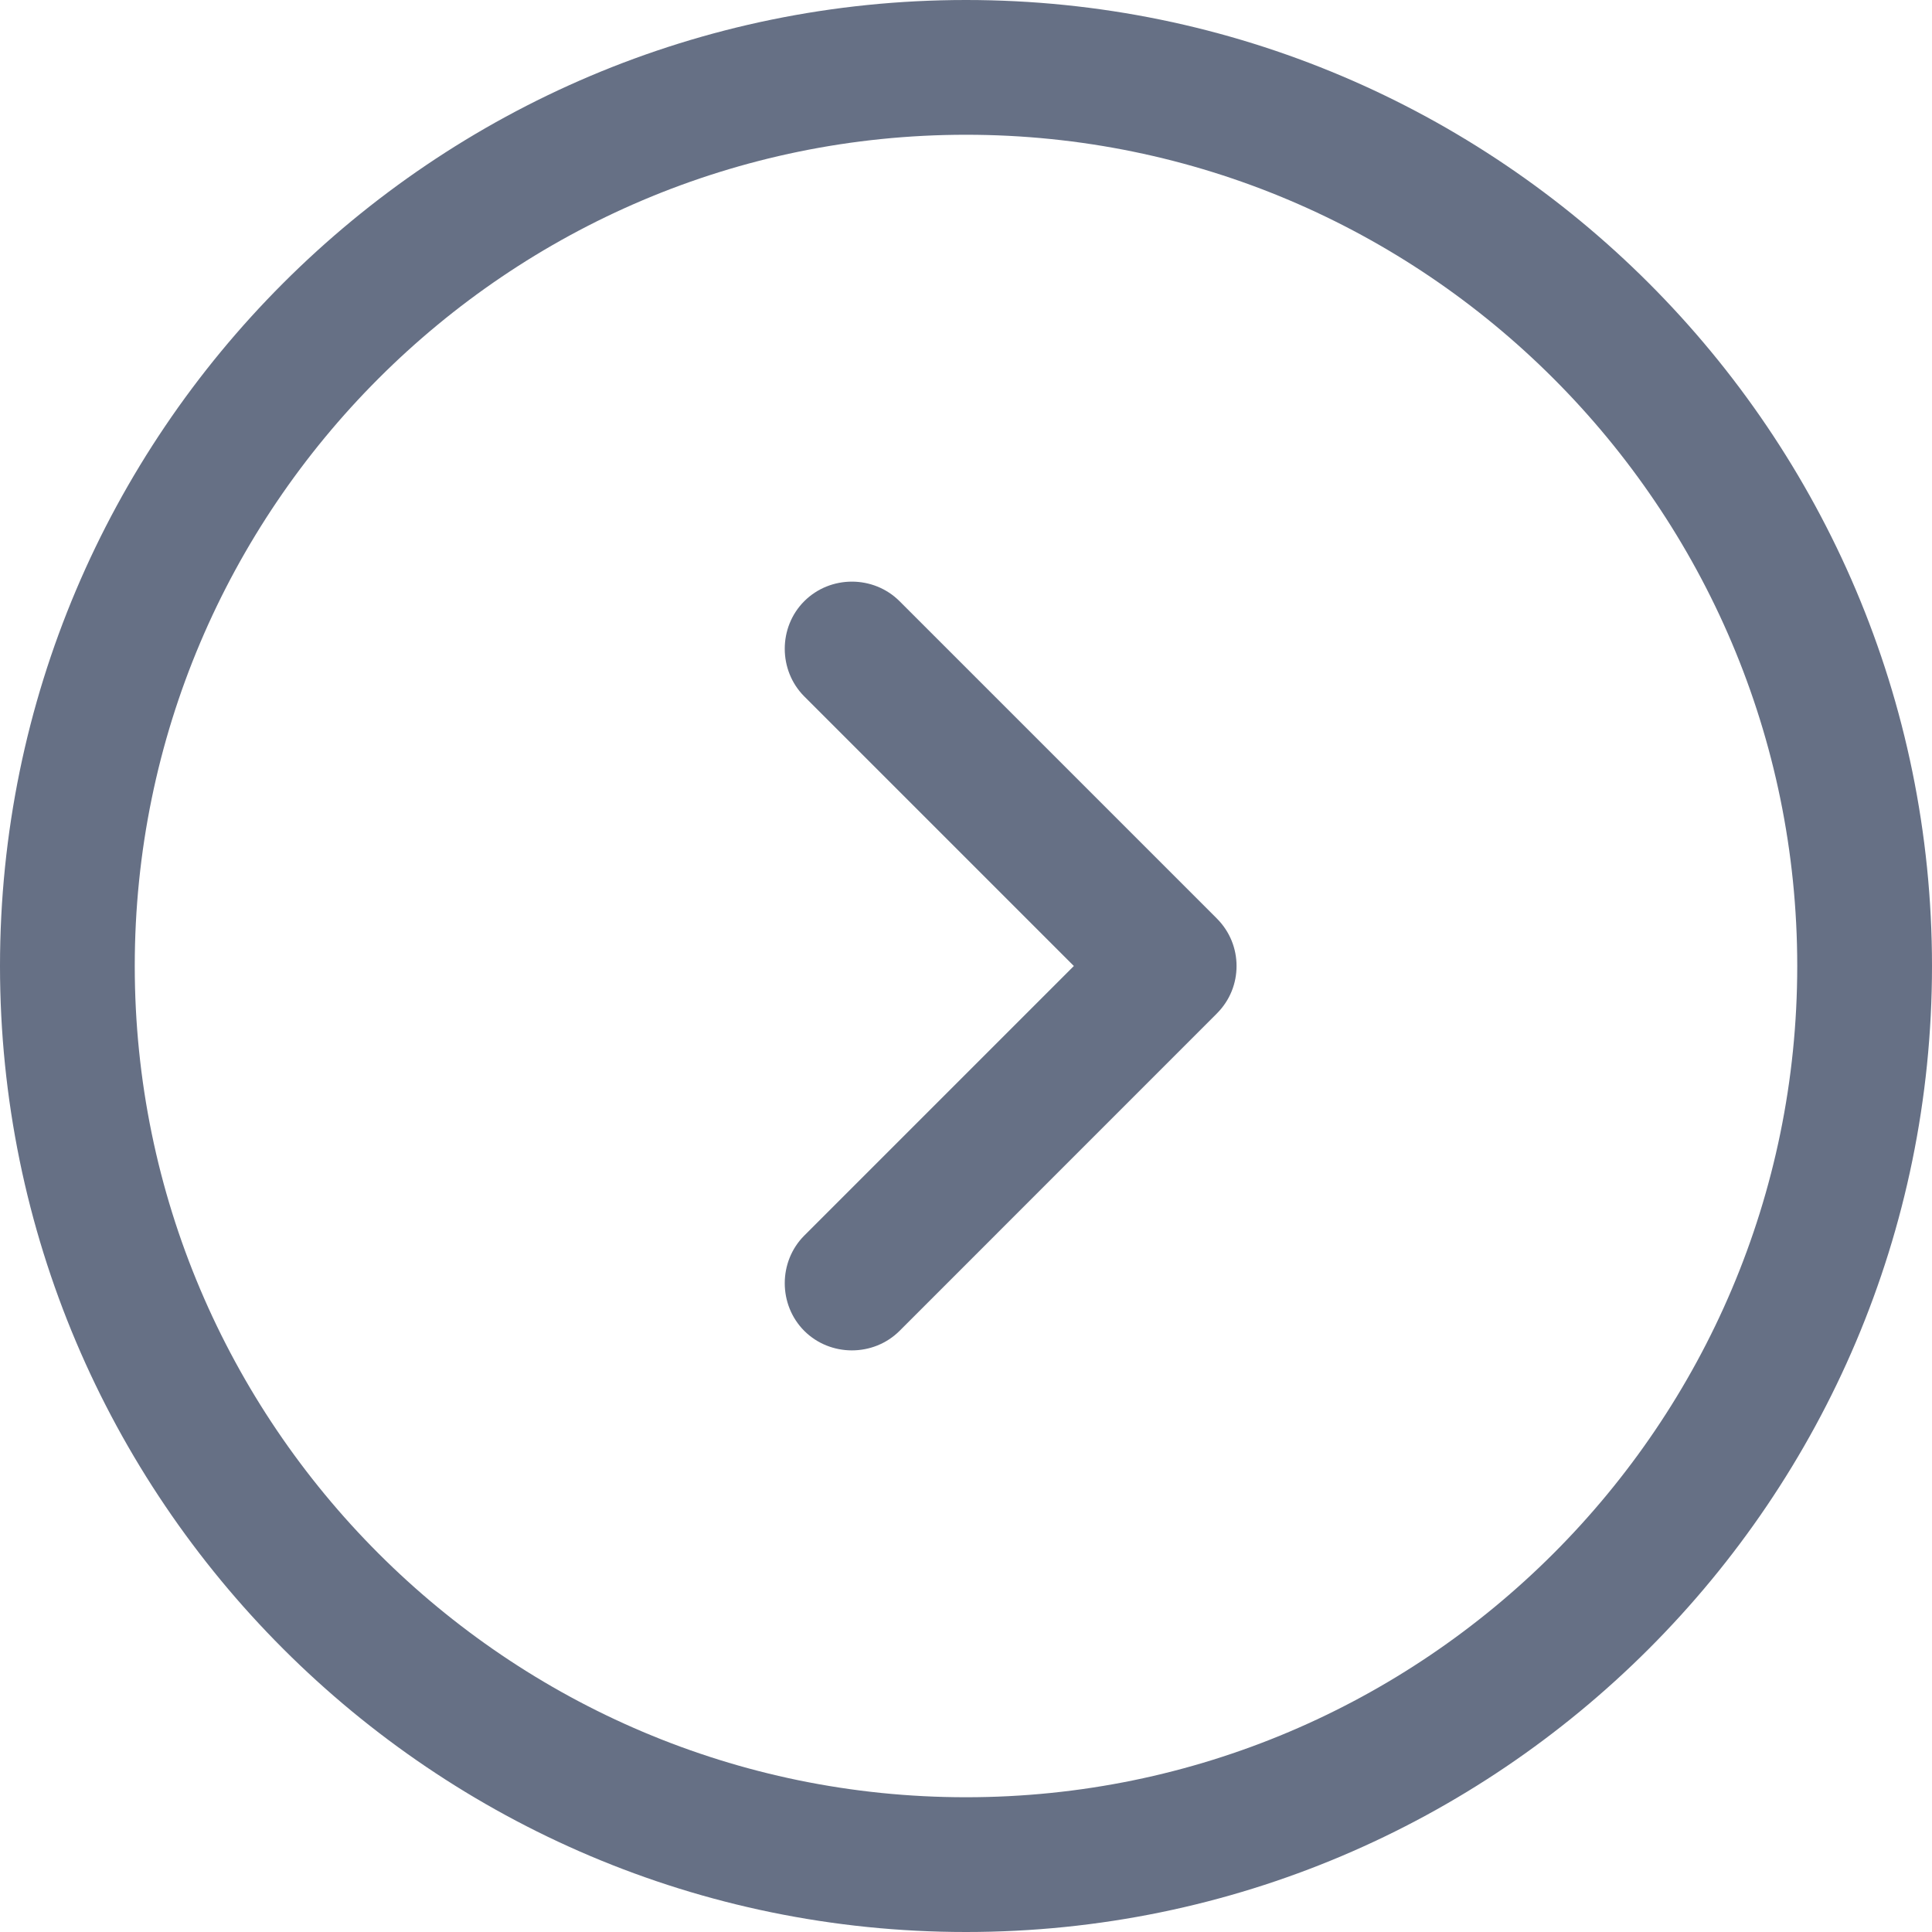
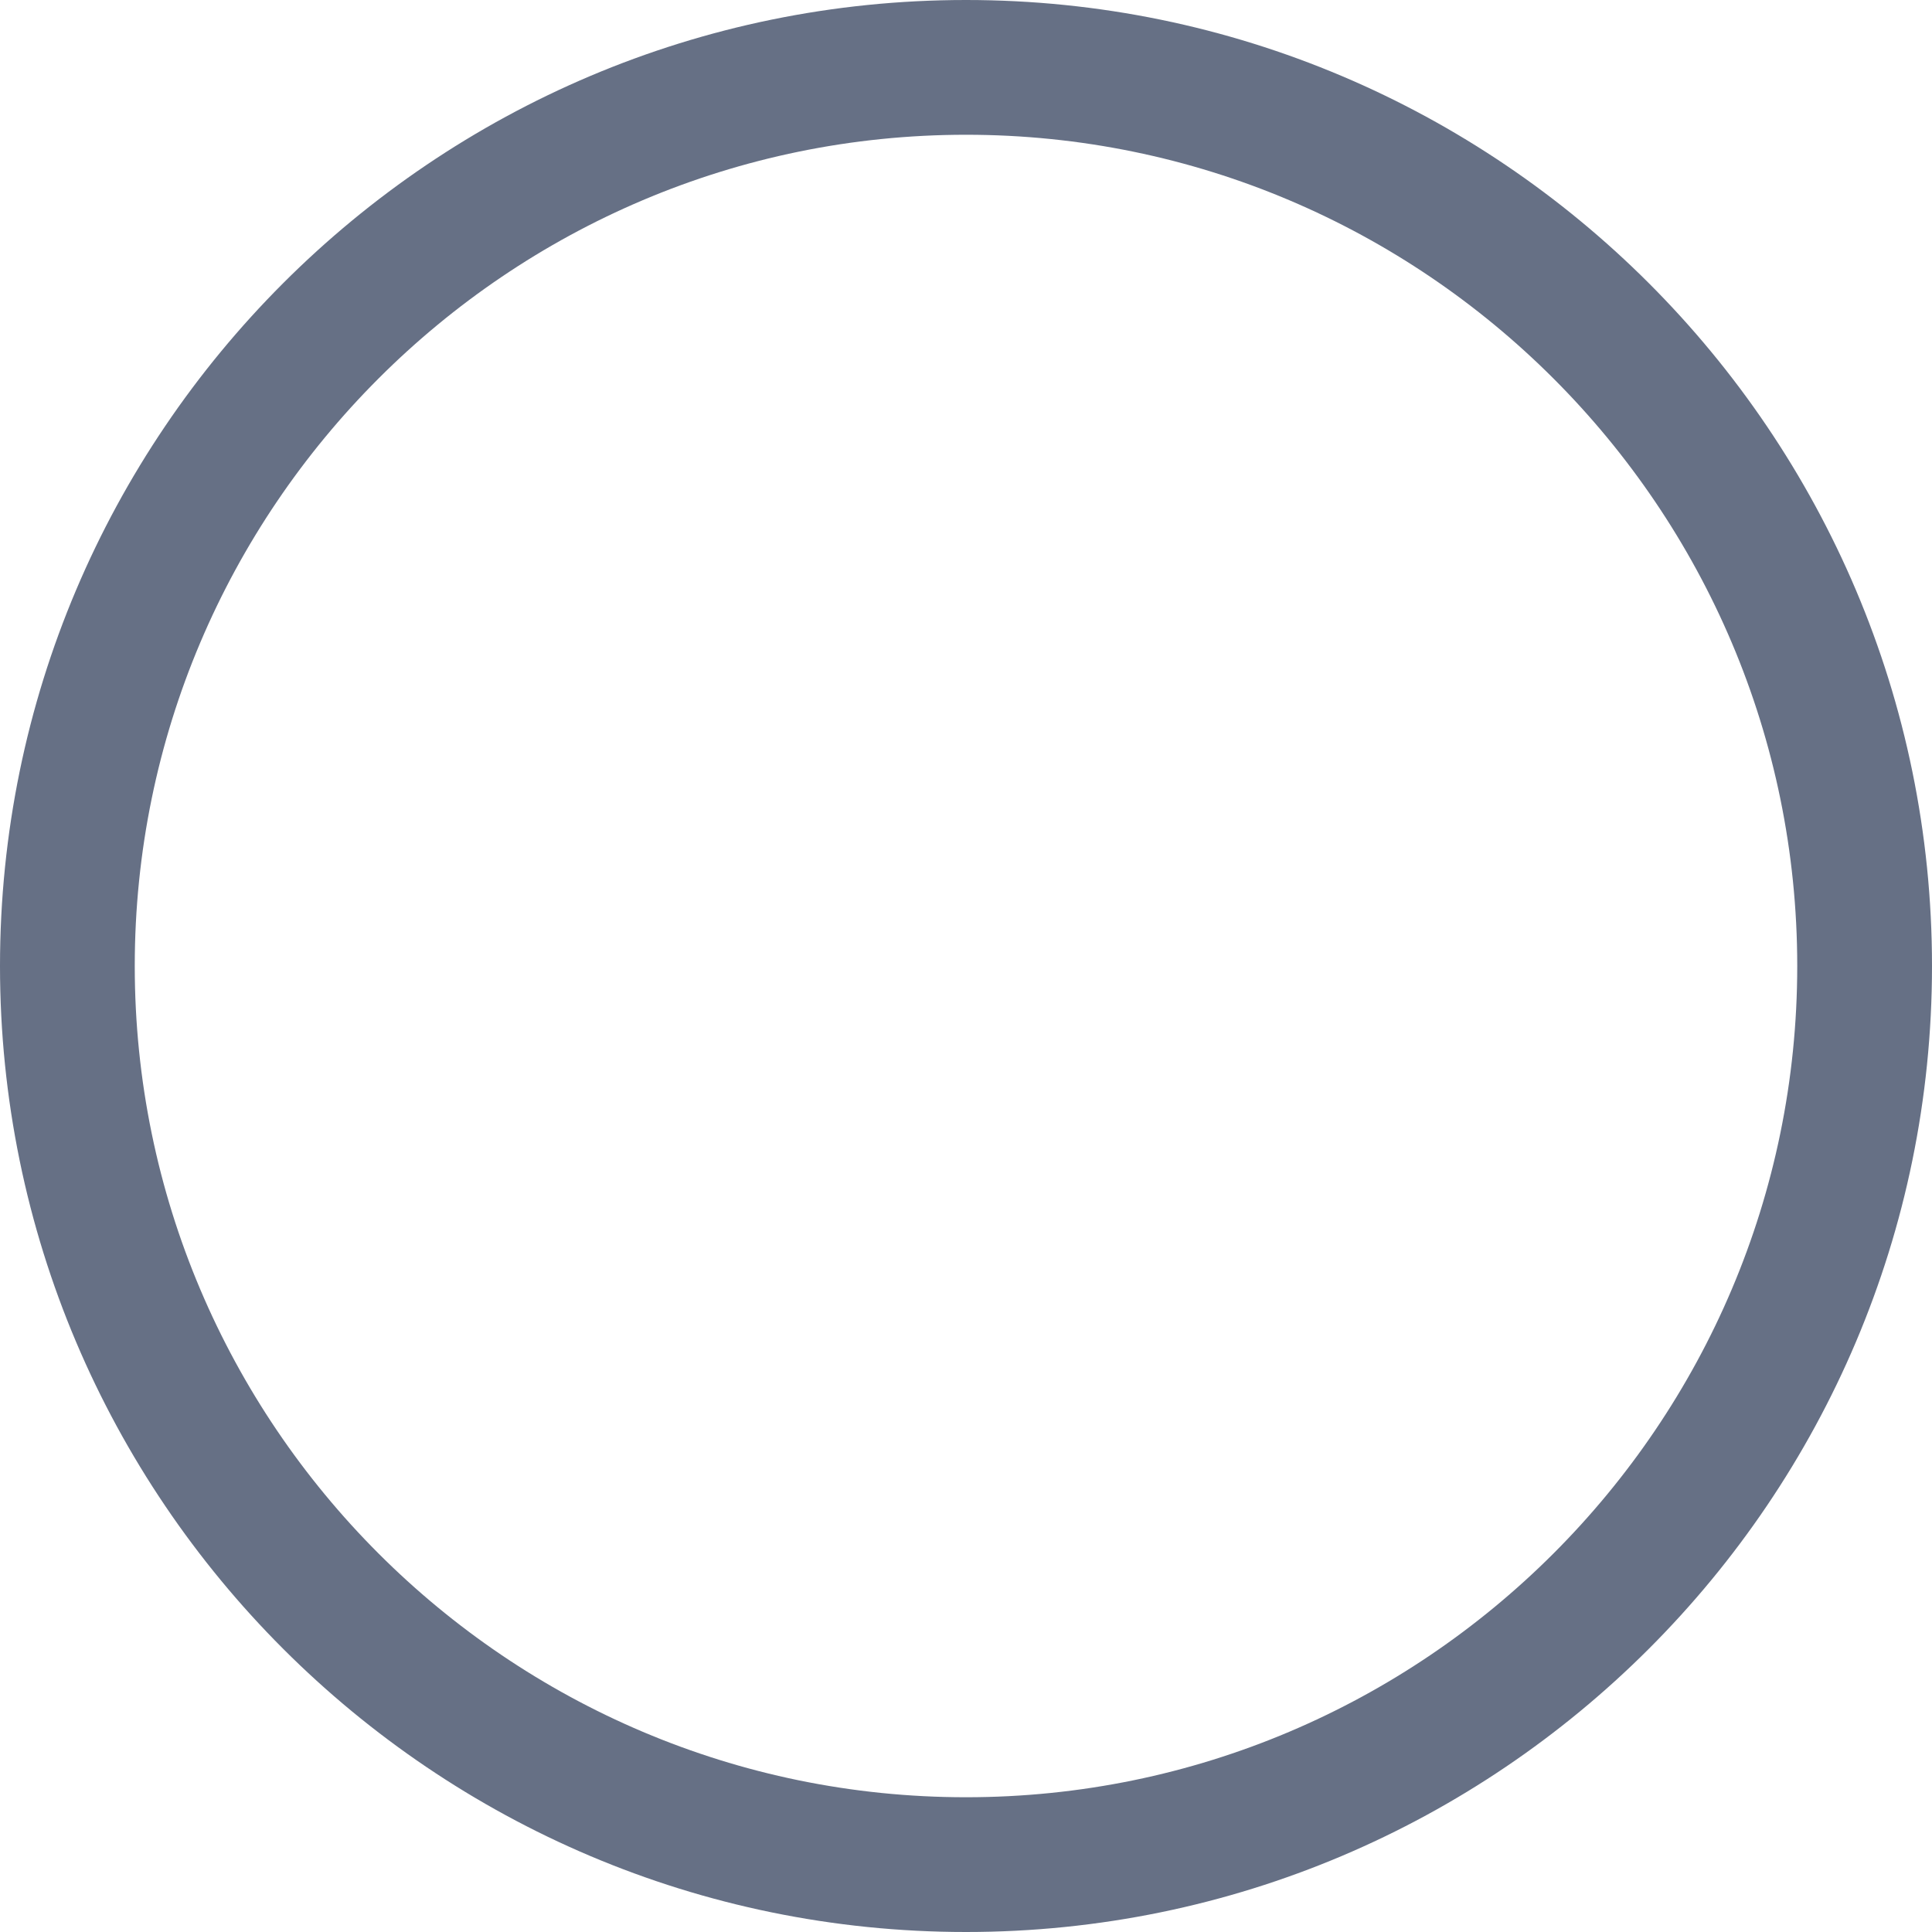
<svg xmlns="http://www.w3.org/2000/svg" width="28" height="28" viewBox="0 0 28 28" fill="none">
  <path d="M28 14C28 21.723 21.723 28 14 28C6.277 28 -2.74386e-07 21.723 -6.11959e-07 14C-9.49533e-07 6.277 6.277 -2.74386e-07 14 -6.11959e-07C21.723 -9.49533e-07 28 6.277 28 14ZM1.953 14C1.953 20.642 7.358 26.047 14 26.047C20.642 26.047 26.047 20.642 26.047 14C26.047 7.358 20.642 1.953 14 1.953C7.358 1.953 1.953 7.358 1.953 14Z" fill="#667085" />
-   <path d="M17.921 14C17.921 14.248 17.829 14.495 17.634 14.69L13.037 19.288C12.659 19.665 12.034 19.665 11.656 19.288C11.279 18.91 11.279 18.285 11.656 17.907L15.563 14L11.656 10.093C11.279 9.715 11.279 9.09 11.656 8.713C12.034 8.335 12.659 8.335 13.037 8.713L17.634 13.31C17.829 13.505 17.921 13.753 17.921 14Z" fill="#667085" />
</svg>